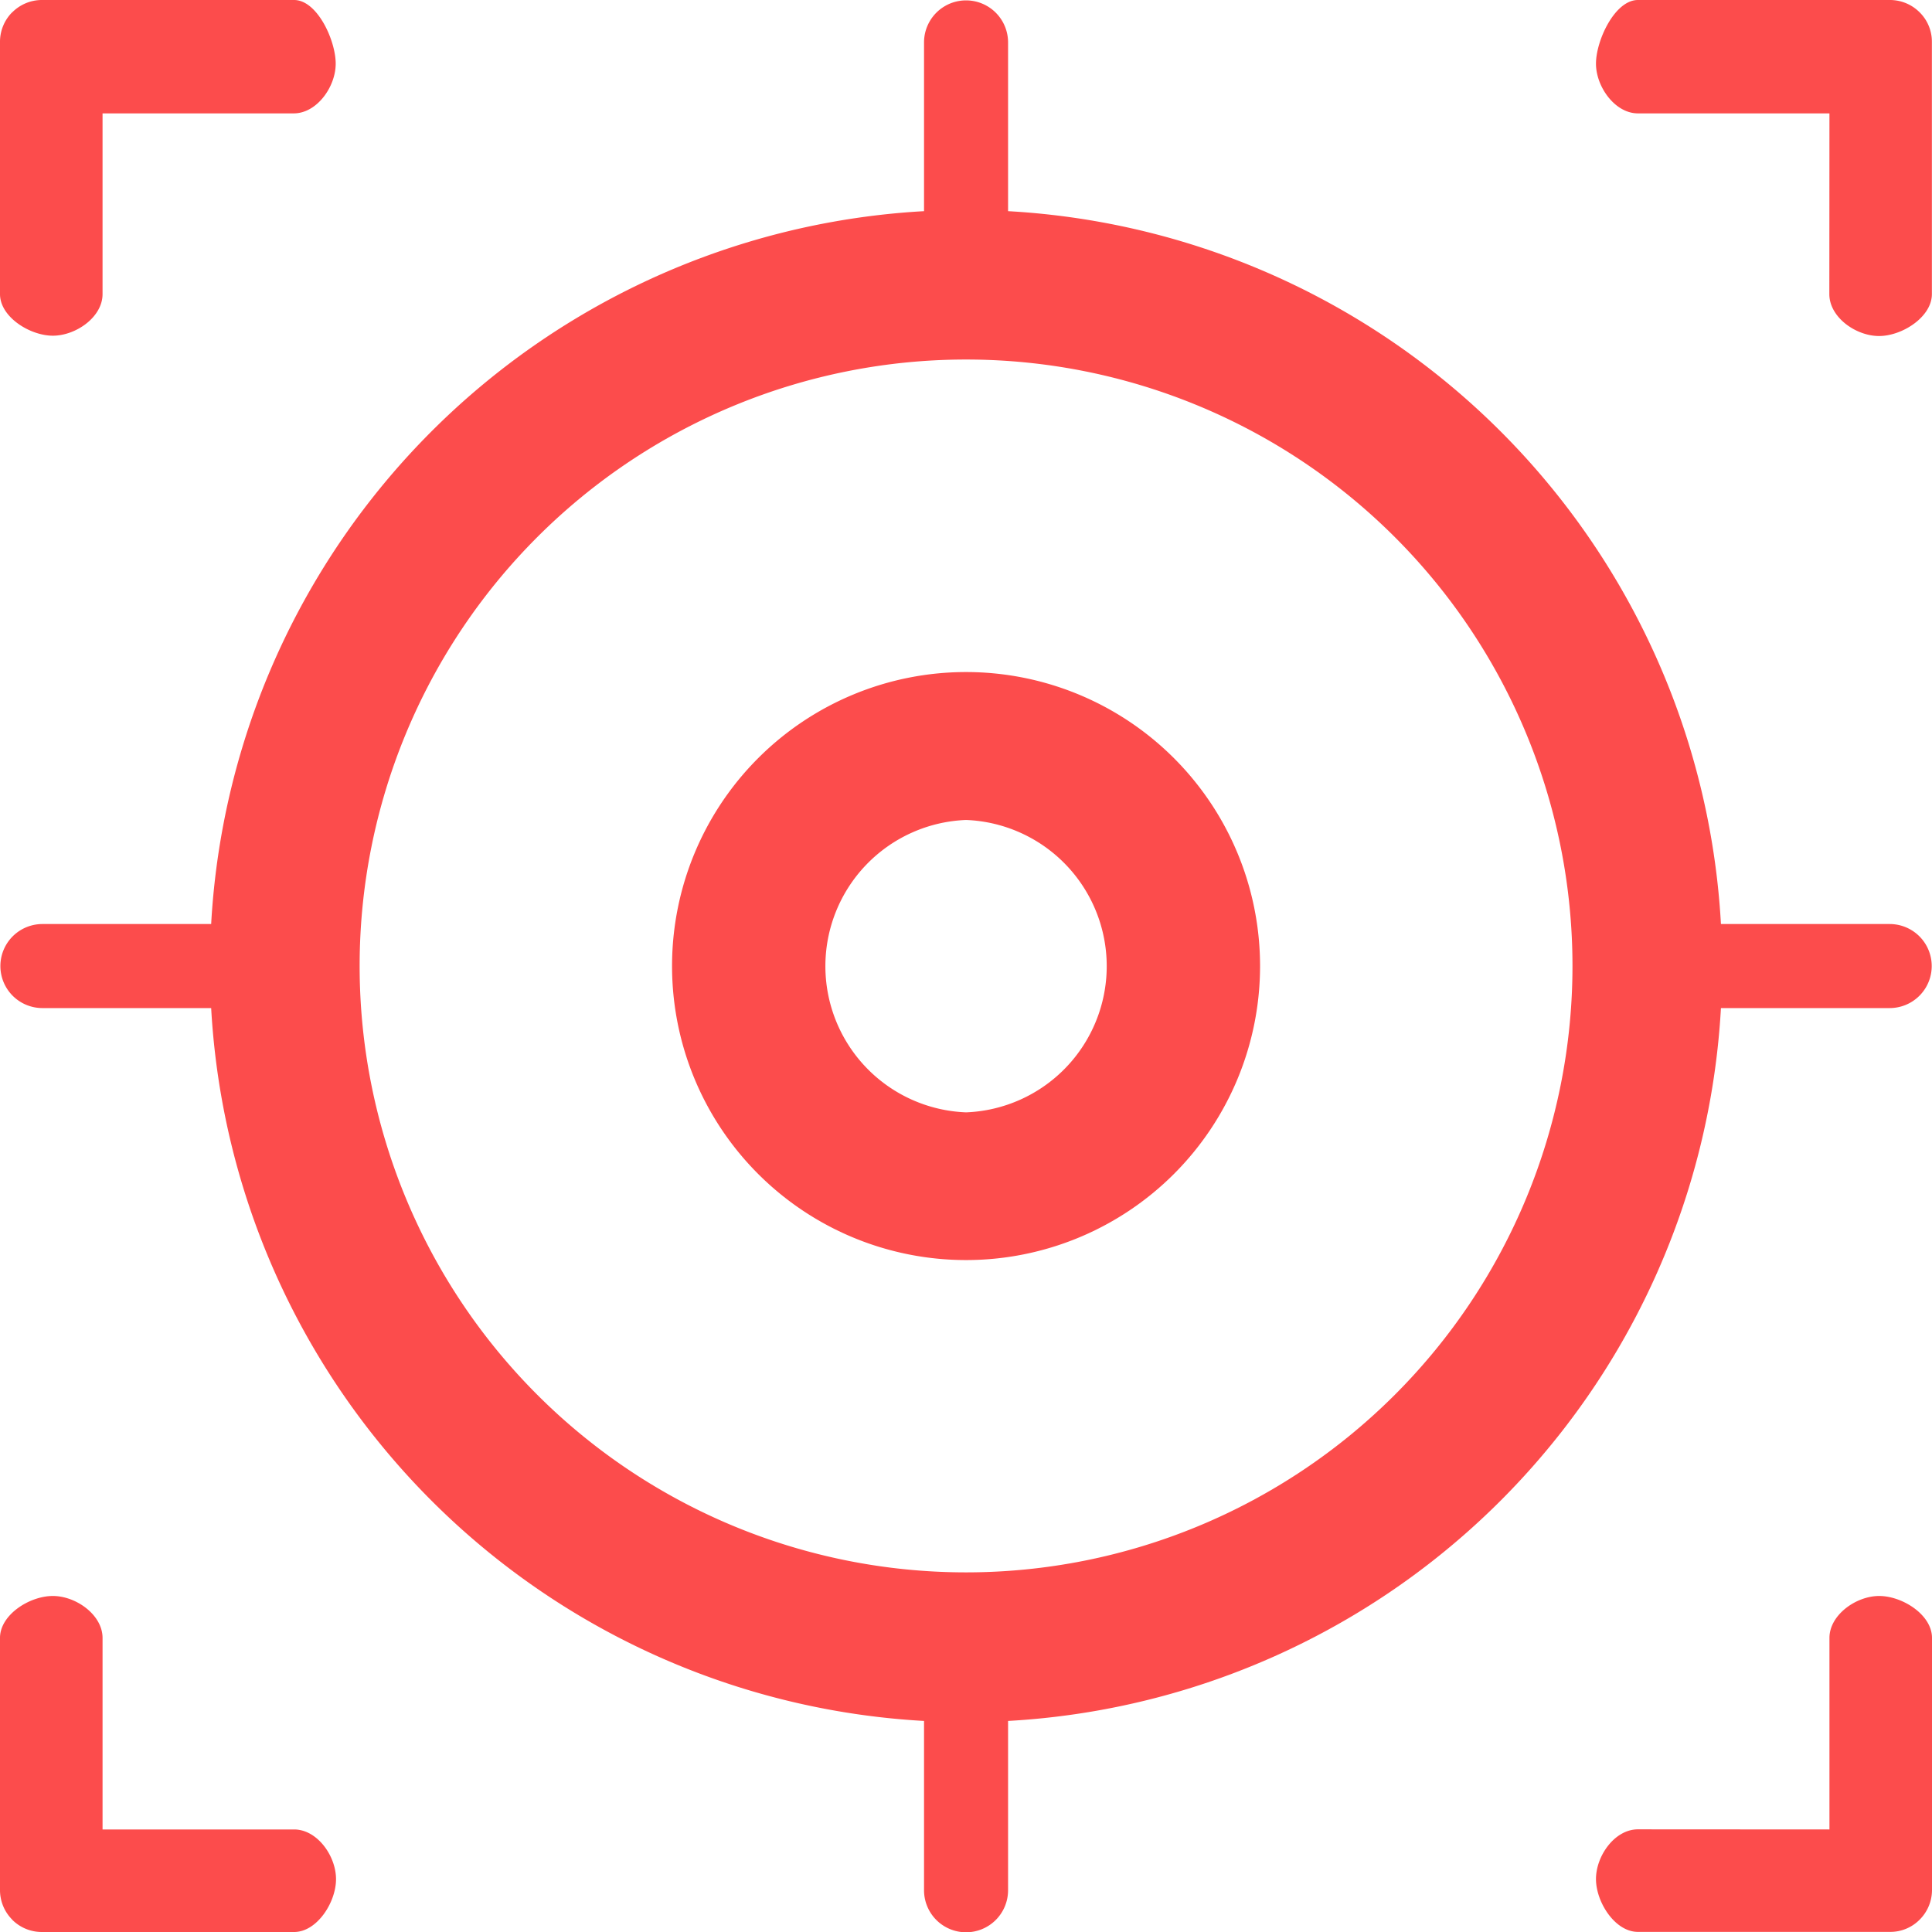
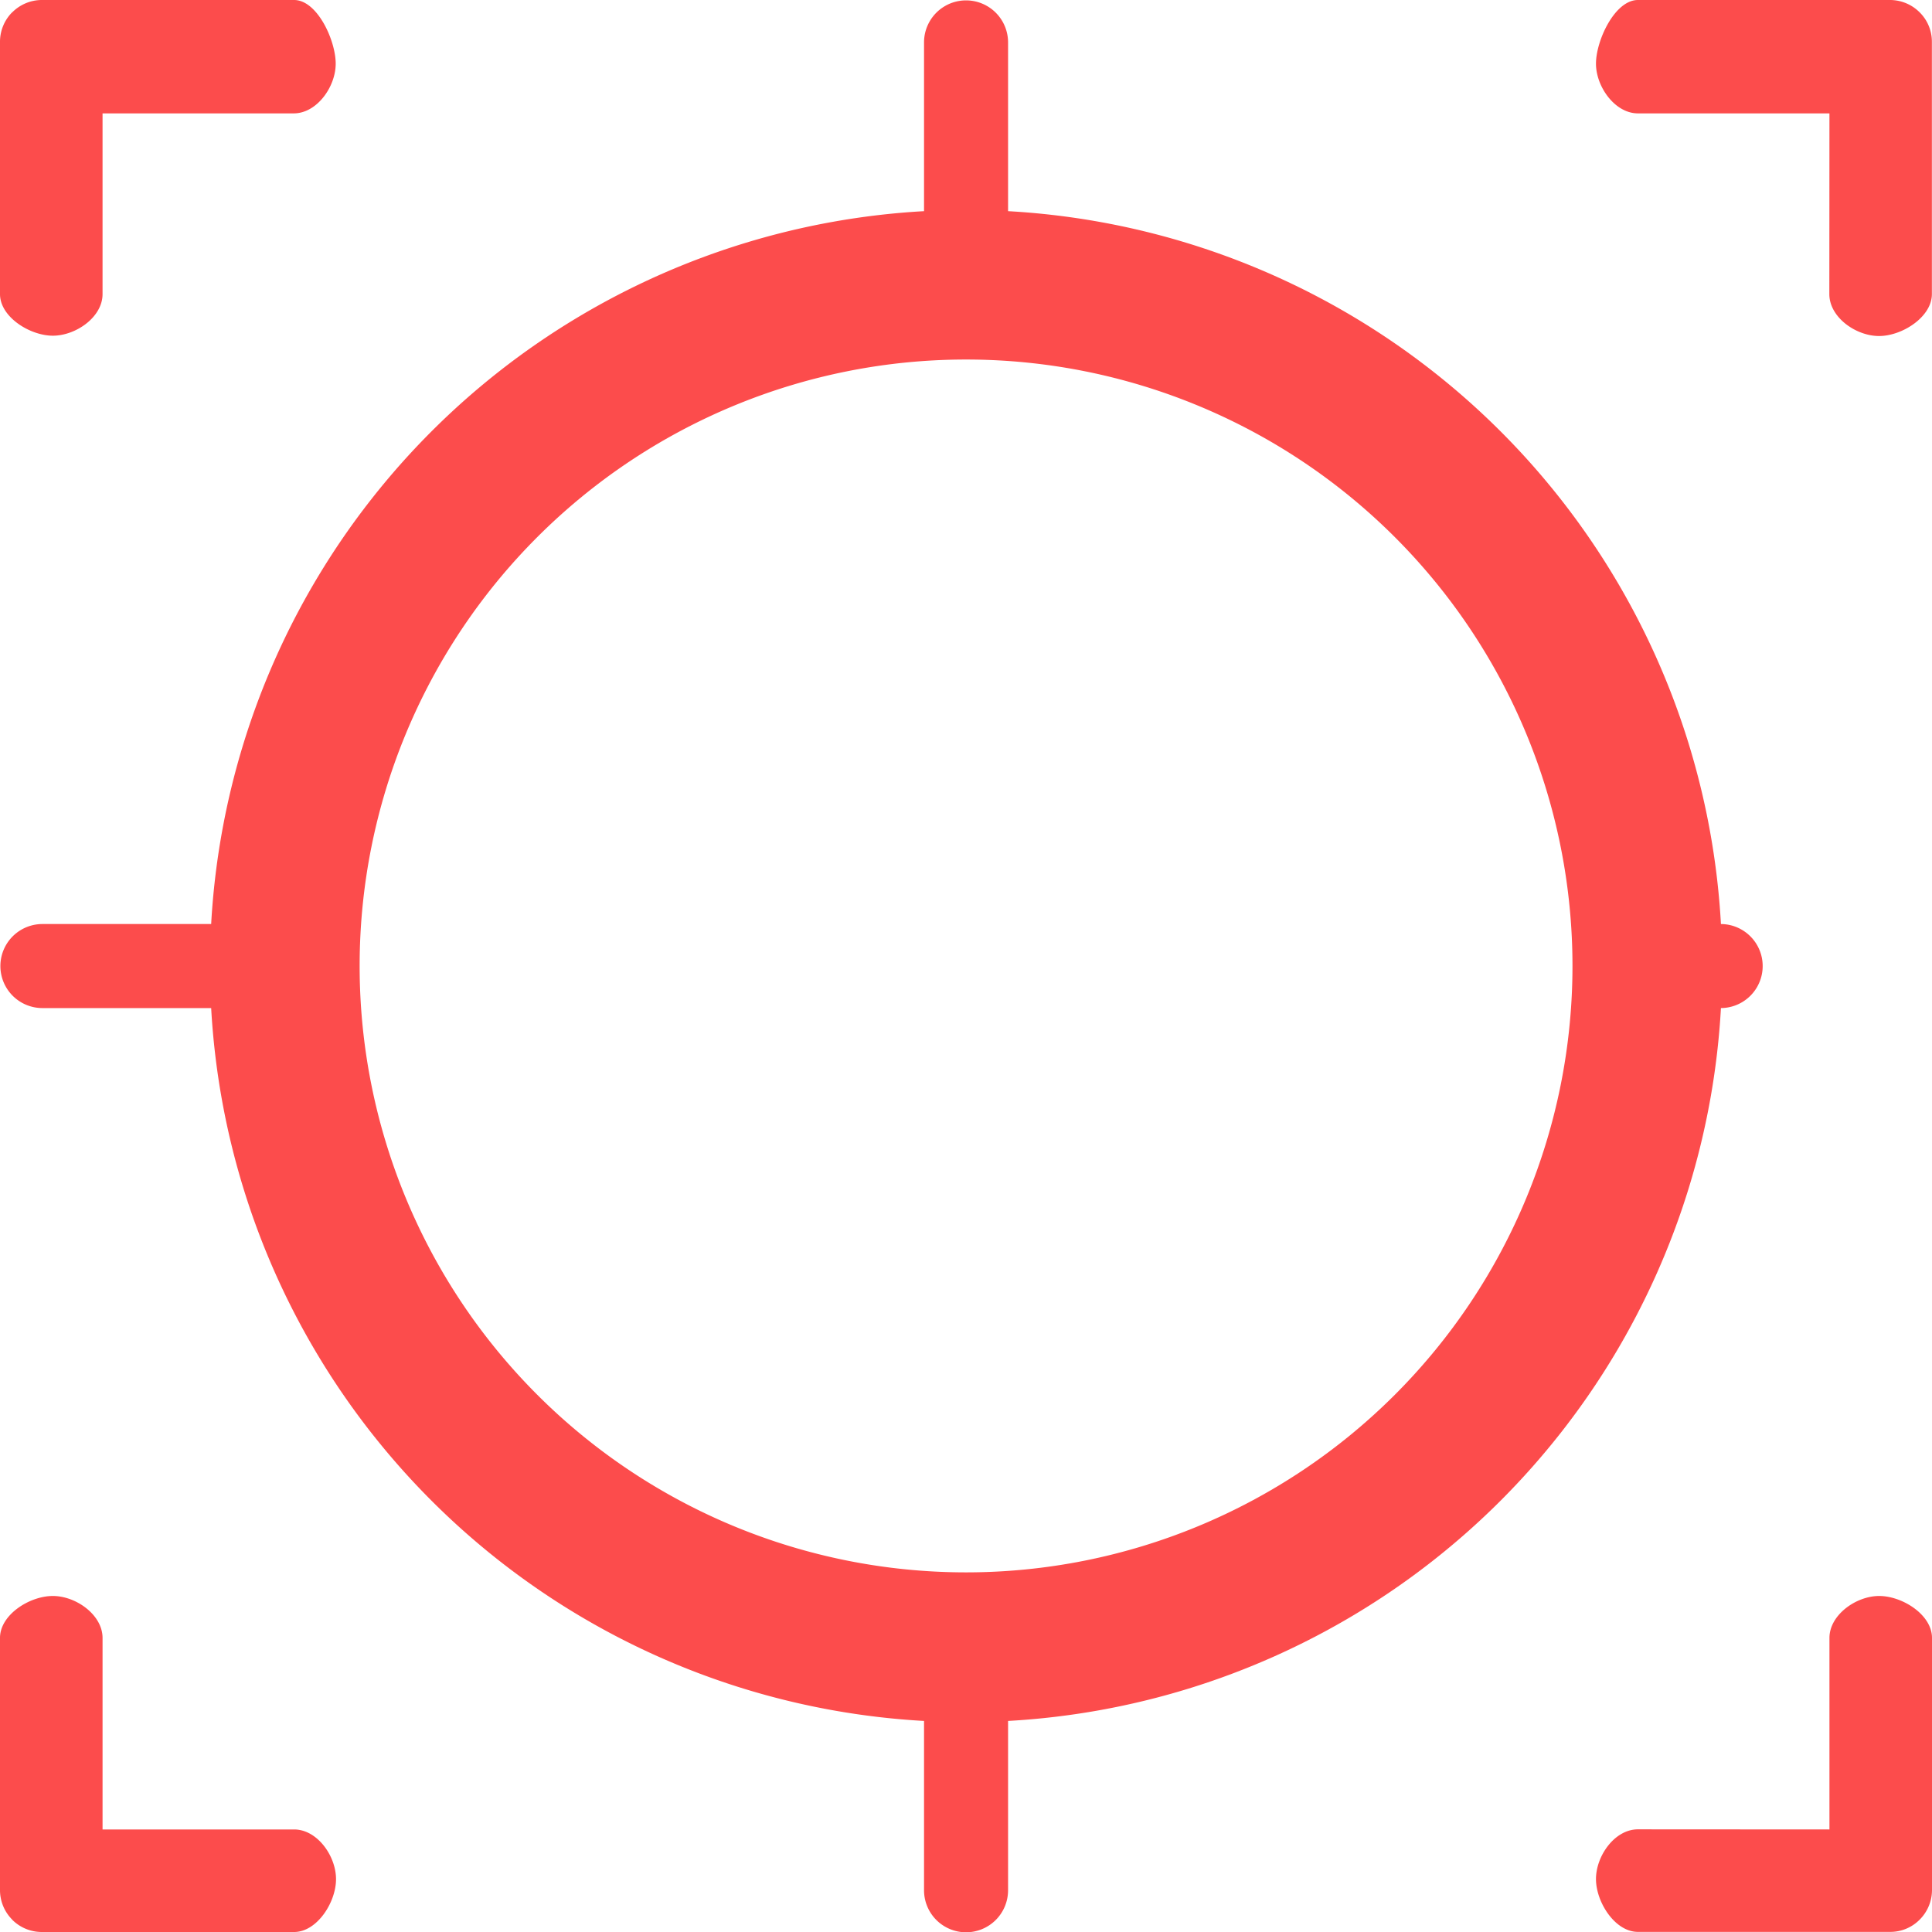
<svg xmlns="http://www.w3.org/2000/svg" t="1698046066606" class="icon" viewBox="0 0 1024 1024" version="1.1" p-id="163579" width="48" height="48">
-   <path d="M969.646 969.646v-101.533c0-12.111 14.062-22.212 26.345-22.212s28.009 9.929 28.009 22.212v133.675a22.212 22.212 0 0 1-6.486 15.612 21.81 21.81 0 0 1-15.669 6.543h-133.732c-12.111 0-22.212-15.726-22.212-28.009s9.929-26.345 22.212-26.345zM969.646 60.093h-101.533c-12.111 0-22.212-14.062-22.212-26.345S855.887 0 868.113 0h133.675a22.212 22.212 0 0 1 15.612 6.486 21.868 21.868 0 0 1 6.543 15.669v133.732c0 12.111-15.726 22.212-28.009 22.212s-26.345-9.929-26.345-22.212zM6.486 1017.457A22.155 22.155 0 0 1 0 1001.845v-133.732c0-12.225 15.612-22.212 28.009-22.212s26.345 10.102 26.345 22.212v101.533h101.533c12.225 0 22.212 14.005 22.212 26.345s-10.102 28.009-22.212 28.009H22.212a22.097 22.097 0 0 1-15.669-6.428zM6.543 6.486A22.155 22.155 0 0 1 22.212 0h133.675C168.113 0 177.927 21.351 177.927 33.749s-10.102 26.345-22.212 26.345H54.354v95.794C54.354 168.113 40.177 177.927 28.009 177.927S0 167.998 0 155.887V22.212a22.097 22.097 0 0 1 6.428-15.669zM1001.73 489.759h-89.595A400.738 400.738 0 0 0 534.298 111.922V22.327a22.27 22.27 0 0 0-44.539 0V111.922A400.738 400.738 0 0 0 111.922 489.759H22.327a22.27 22.27 0 0 0 0 44.539H111.922a400.795 400.795 0 0 0 377.837 377.837v89.595a22.27 22.27 0 1 0 44.539 0v-89.595a400.795 400.795 0 0 0 377.837-377.837h89.595a22.27 22.27 0 0 0 0-44.539zM512.029 833.388a321.417 321.417 0 1 1 321.417-321.417 321.417 321.417 0 0 1-321.417 321.417z" fill="#fc4c4c" p-id="163580" />
-   <path d="M512.029 356.199a155.83 155.83 0 1 0 155.83 155.83 155.83 155.83 0 0 0-155.83-155.83z m0 233.372a77.542 77.542 0 0 1 0-154.969 77.542 77.542 0 0 1 0 154.969z" fill="#fc4c4c" p-id="163581" />
+   <path d="M969.646 969.646v-101.533c0-12.111 14.062-22.212 26.345-22.212s28.009 9.929 28.009 22.212v133.675a22.212 22.212 0 0 1-6.486 15.612 21.81 21.81 0 0 1-15.669 6.543h-133.732c-12.111 0-22.212-15.726-22.212-28.009s9.929-26.345 22.212-26.345zM969.646 60.093h-101.533c-12.111 0-22.212-14.062-22.212-26.345S855.887 0 868.113 0h133.675a22.212 22.212 0 0 1 15.612 6.486 21.868 21.868 0 0 1 6.543 15.669v133.732c0 12.111-15.726 22.212-28.009 22.212s-26.345-9.929-26.345-22.212zM6.486 1017.457A22.155 22.155 0 0 1 0 1001.845v-133.732c0-12.225 15.612-22.212 28.009-22.212s26.345 10.102 26.345 22.212v101.533h101.533c12.225 0 22.212 14.005 22.212 26.345s-10.102 28.009-22.212 28.009H22.212a22.097 22.097 0 0 1-15.669-6.428zM6.543 6.486A22.155 22.155 0 0 1 22.212 0h133.675C168.113 0 177.927 21.351 177.927 33.749s-10.102 26.345-22.212 26.345H54.354v95.794C54.354 168.113 40.177 177.927 28.009 177.927S0 167.998 0 155.887V22.212a22.097 22.097 0 0 1 6.428-15.669zM1001.73 489.759h-89.595A400.738 400.738 0 0 0 534.298 111.922V22.327a22.27 22.27 0 0 0-44.539 0V111.922A400.738 400.738 0 0 0 111.922 489.759H22.327a22.27 22.27 0 0 0 0 44.539H111.922a400.795 400.795 0 0 0 377.837 377.837v89.595a22.27 22.27 0 1 0 44.539 0v-89.595a400.795 400.795 0 0 0 377.837-377.837a22.27 22.27 0 0 0 0-44.539zM512.029 833.388a321.417 321.417 0 1 1 321.417-321.417 321.417 321.417 0 0 1-321.417 321.417z" fill="#fc4c4c" p-id="163580" />
</svg>